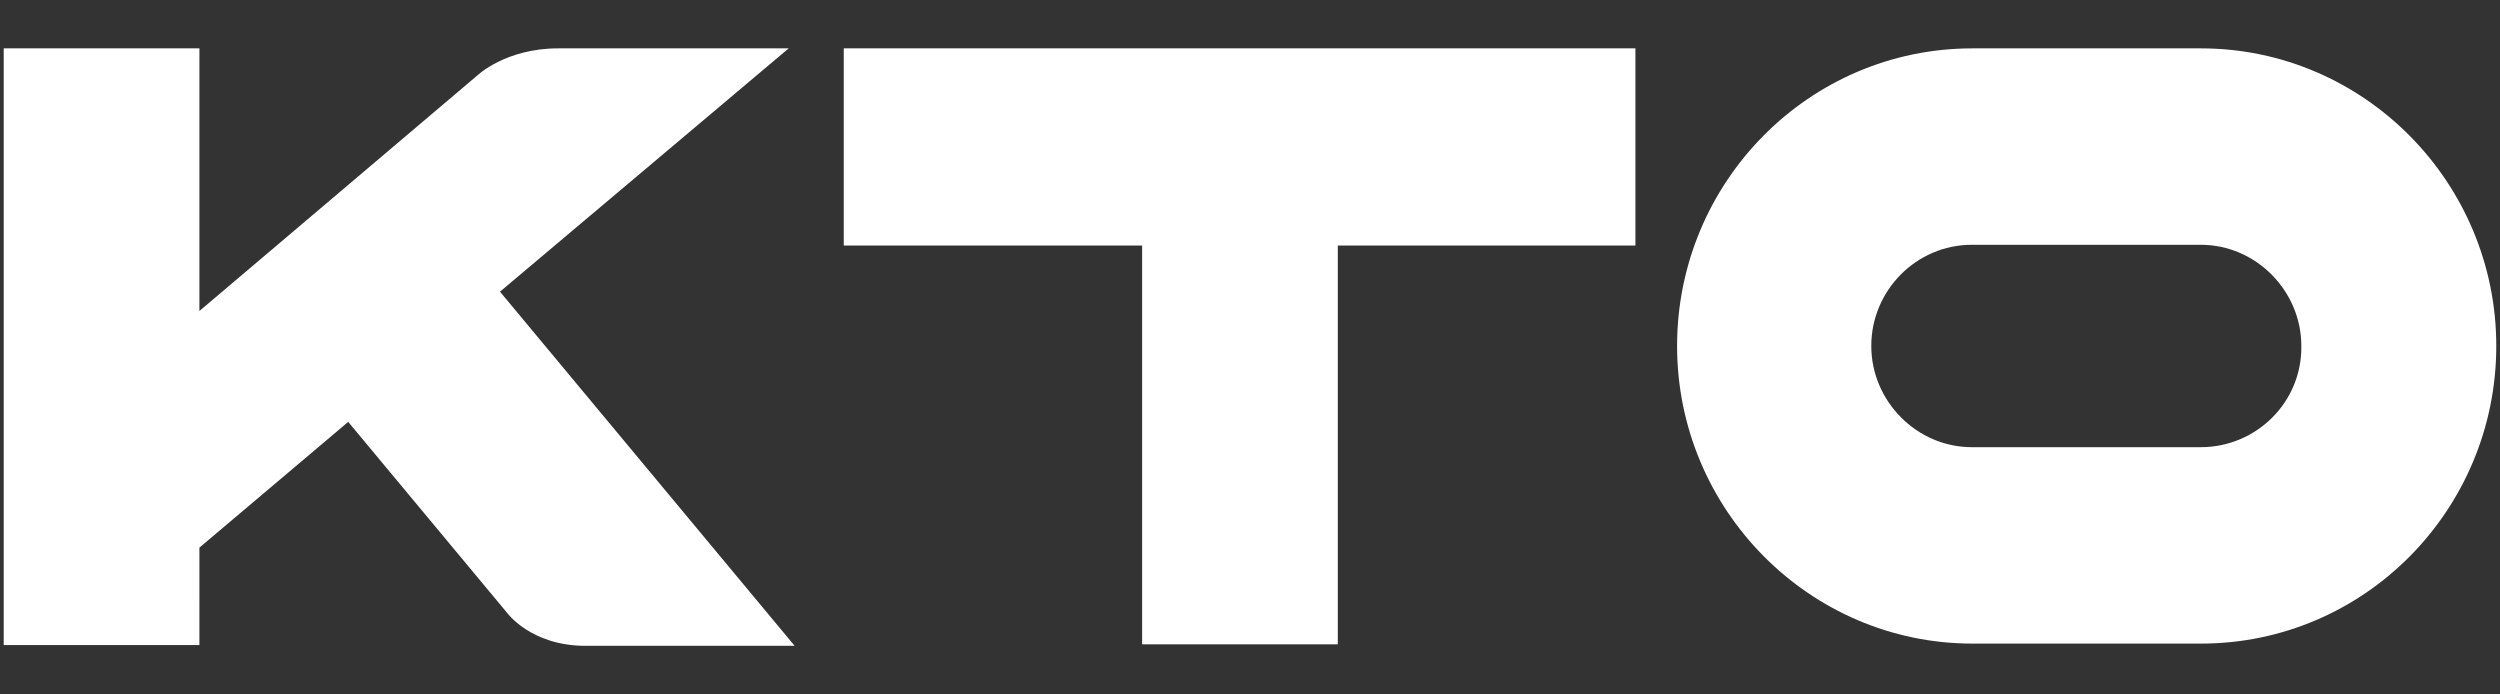
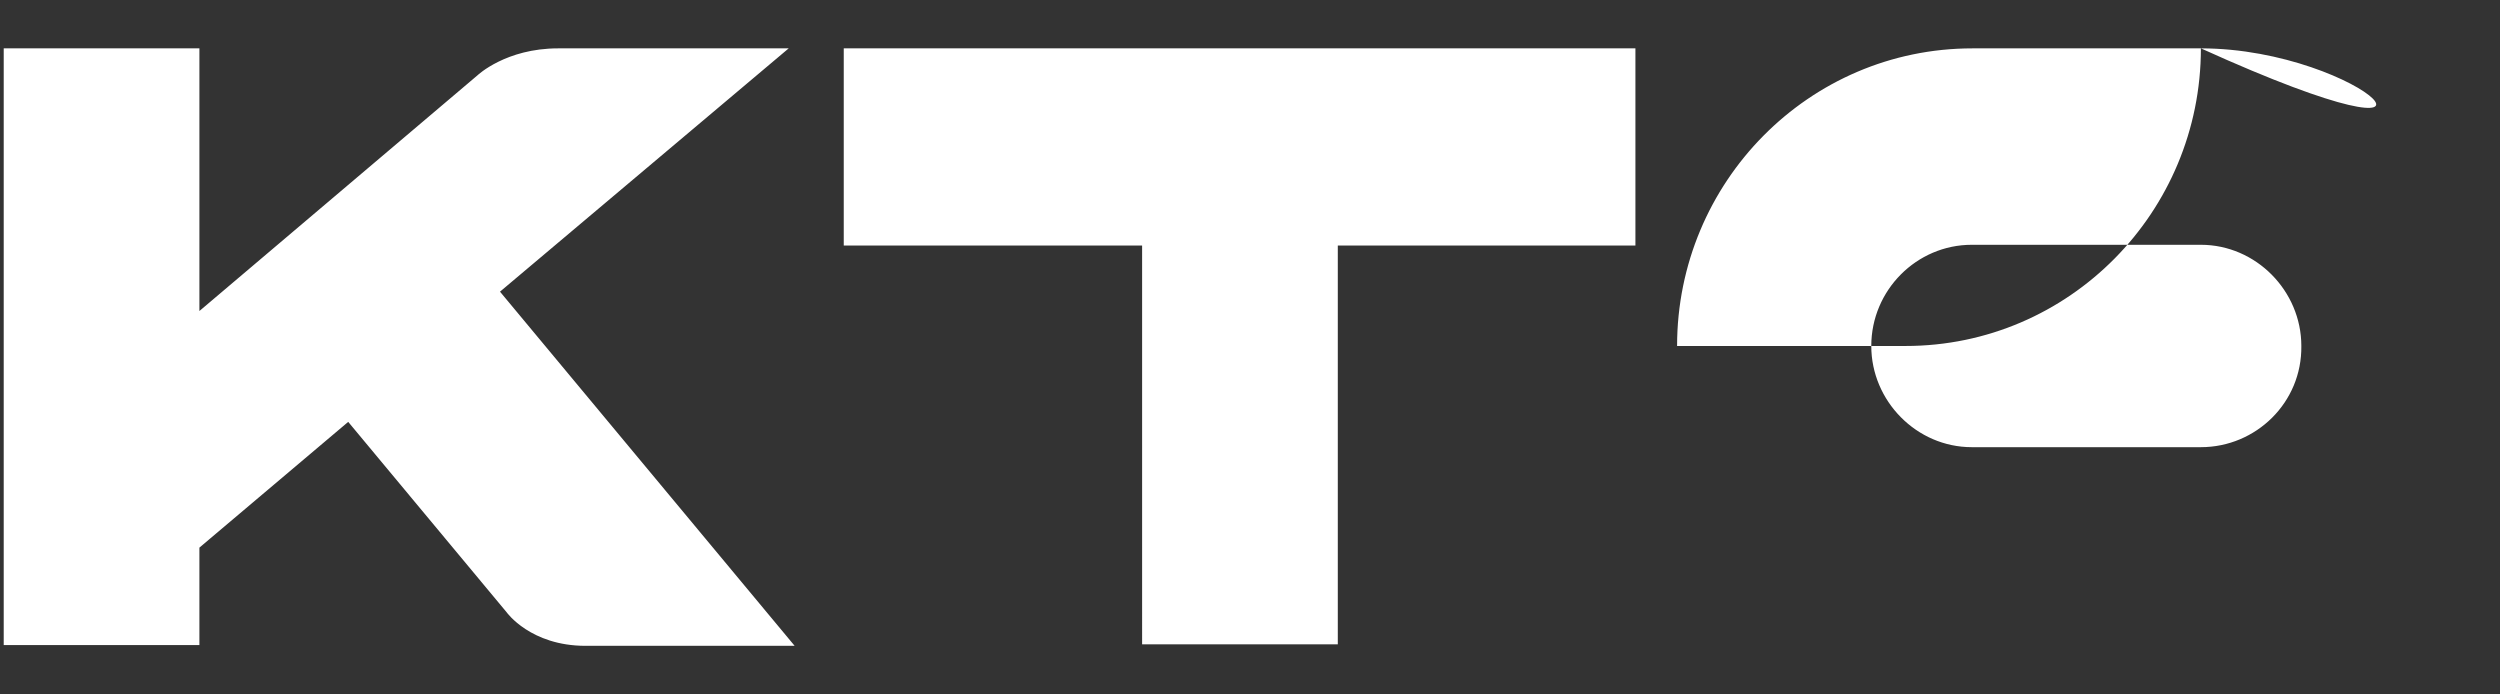
<svg xmlns="http://www.w3.org/2000/svg" version="1.1" id="Layer_1" x="0px" y="0px" viewBox="0 0 336 93.3" style="enable-background:new 0 0 336 93.3;" xml:space="preserve">
  <rect x="0" y="0" width="336" height="93.3" fill="#333333" stroke="none" />
  <style type="text/css">
	.st0{fill:#0F3663;}
	.st1{fill:#007530;}
	.st2{fill:#097E56;}
	.st3{fill:#FBE022;}
	.st4{fill:#FFFFFF;}
	.st5{fill:#1C3847;}
	.st6{fill:#002E5B;}
	.st7{fill:#008FD6;}
	.st8{fill:#FF4900;}
	.st9{fill:none;stroke:#FFFFFF;stroke-width:0.84;stroke-miterlimit:10;}
	.st10{opacity:0.15;fill:none;stroke:#FFFFFF;stroke-width:0.84;stroke-miterlimit:10;enable-background:new    ;}
	.st11{fill:url(#SVGID_1_);}
	.st12{opacity:0.15;enable-background:new    ;}
	.st13{opacity:0.1;fill:#3B200F;enable-background:new    ;}
	.st14{fill:url(#SVGID_00000162310314320016107490000015214734247379541402_);}
	.st15{fill:#E7E3DF;}
	.st16{fill:none;stroke:#FFFFFF;stroke-width:0.835;stroke-miterlimit:10;}
	.st17{fill:url(#SVGID_00000181778755169703687530000004008129238374102677_);}
	.st18{fill:none;stroke:#FFFFFF;stroke-width:1.102;stroke-miterlimit:10;}
	.st19{fill:url(#SVGID_00000023974756969322214820000009928811127780343469_);}
	.st20{fill:#F68428;}
	.st21{fill:#002B54;}
	.st22{fill:#FF932B;}
	.st23{fill:#001D35;}
	.st24{fill:#E8CE90;}
	.st25{fill:#0D263F;}
	.st26{fill:#01326A;}
	.st27{fill:#1E9A09;}
	.st28{fill:#2D2D2D;}
	.st29{fill:#11402D;}
	.st30{fill:#222633;}
	.st31{fill:#CE132B;}
	.st32{fill:#DF002D;}
	.st33{fill:#FFB100;}
	.st34{fill:#273A47;}
	.st35{fill:#000300;}
	.st36{fill:#020003;}
	.st37{fill:#FFF200;}
	.st38{fill:#202E3F;}
	.st39{fill:#DF0534;}
	.st40{fill:#CE122B;}
	.st41{fill:#CF1830;}
	.st42{fill:#CE152E;}
	.st43{fill:url(#SVGID_00000021833300980294420220000016003245760317444527_);}
	.st44{fill:url(#SVGID_00000005225950532277053670000001509995834296956298_);}
	.st45{fill:url(#SVGID_00000003808557580073924860000009066524245640142511_);}
	.st46{fill:#FED041;}
	.st47{fill:#1A9804;}
	.st48{fill:#F7F7F7;}
	.st49{fill:#111111;}
	.st50{fill:#FBCB00;}
	.st51{fill-rule:evenodd;clip-rule:evenodd;fill:#FF7D02;}
	.st52{fill-rule:evenodd;clip-rule:evenodd;fill:#0F0F0F;}
	.st53{fill-rule:evenodd;clip-rule:evenodd;fill:#FFFFFF;}
	.st54{fill:#137C5B;}
	.st55{fill:#3A3A3A;}
	.st56{fill:url(#SVGID_00000067234599611183177200000001681930622726251392_);}
	.st57{fill:url(#SVGID_00000156588194359980087380000010495872540764672431_);}
	.st58{fill:url(#SVGID_00000098906439037716257620000001512244070306208902_);}
	.st59{fill:url(#SVGID_00000115492951007702736720000013791435407831294114_);}
	.st60{fill:url(#SVGID_00000013193973001628059220000012801925855781965458_);}
	.st61{fill:url(#SVGID_00000022560691534956184340000007659672927224102300_);}
	.st62{fill:url(#SVGID_00000156576255817212456730000002209070667468596926_);}
	.st63{fill:url(#SVGID_00000011736520491815230570000015522787702329375112_);}
	.st64{fill:url(#SVGID_00000072248119272850815710000001486754436278485385_);}
	.st65{fill:#DDDDE1;}
	.st66{fill:#EE5C35;}
	.st67{clip-path:url(#SVGID_00000083774883152619362870000016676060586597290916_);fill:#EE5C35;}
	.st68{clip-path:url(#SVGID_00000085218100552100981240000013449826915453342616_);fill:#FFFFFF;}
	.st69{clip-path:url(#SVGID_00000076579874220574335640000004256217628103390607_);fill:#FFFFFF;}
	.st70{clip-path:url(#SVGID_00000029735989187152065760000003231713411171273877_);fill:#FFFFFF;}
	.st71{clip-path:url(#SVGID_00000109017318015647496720000001601489790640021130_);fill:#FFFFFF;}
	.st72{clip-path:url(#SVGID_00000053545043882356629490000002681472879305613473_);fill:#FFFFFF;}
	.st73{fill-rule:evenodd;clip-rule:evenodd;fill:#FFCE06;}
	.st74{fill-rule:evenodd;clip-rule:evenodd;fill:#137C5B;}
	.st75{fill:url(#SVGID_00000124866253083933100620000013461374564529782698_);}
	.st76{fill:url(#SVGID_00000101820779111250290260000002268004802434617762_);}
	.st77{fill:url(#SVGID_00000147926450779504022380000016362368719333460147_);}
	.st78{fill:url(#SVGID_00000011732059498578539530000010962817041452565408_);}
	.st79{fill:url(#SVGID_00000180357520173381182920000005379713521211595675_);}
	.st80{fill:url(#SVGID_00000011018097754625391580000010758956433224277183_);}
	.st81{fill:#191919;}
	.st82{fill-rule:evenodd;clip-rule:evenodd;fill:#DA0000;}
	.st83{fill:#EC0086;}
	.st84{fill:#FFFCFD;}
	.st85{fill:#EC0187;}
	.st86{fill:#F4E104;}
	.st87{fill:#009EE4;}
	.st88{fill:#00A242;}
</style>
-   <path class="st53" d="M67.2,39.2L106,6.5H75c-7,0-10.8,3.6-10.8,3.6L26.8,41.8V6.5H0.5v80.2h26.3V73.6l20-16.9l21.3,25.6  c0,0,3.2,4.5,10.6,4.5h28.1L67.2,39.2z M295.8,6.5h-30.7c-22,0-39.7,18-39.7,40c0,22,17.8,40,39.7,40h30.7c22,0,39.7-18,39.7-40  C335.5,24.5,317.7,6.5,295.8,6.5z M295.8,60.1H265c-7.4,0-13.5-6.2-13.5-13.6c0-7.5,6.1-13.6,13.5-13.6h30.8  c7.4,0,13.5,6.2,13.5,13.6C309.4,54.1,303.2,60.1,295.8,60.1z M113.4,33V6.5h106.4V33h-40v53.6h-26.3V33H113.4z" />
+   <path class="st53" d="M67.2,39.2L106,6.5H75c-7,0-10.8,3.6-10.8,3.6L26.8,41.8V6.5H0.5v80.2h26.3V73.6l20-16.9l21.3,25.6  c0,0,3.2,4.5,10.6,4.5h28.1L67.2,39.2z M295.8,6.5h-30.7c-22,0-39.7,18-39.7,40h30.7c22,0,39.7-18,39.7-40  C335.5,24.5,317.7,6.5,295.8,6.5z M295.8,60.1H265c-7.4,0-13.5-6.2-13.5-13.6c0-7.5,6.1-13.6,13.5-13.6h30.8  c7.4,0,13.5,6.2,13.5,13.6C309.4,54.1,303.2,60.1,295.8,60.1z M113.4,33V6.5h106.4V33h-40v53.6h-26.3V33H113.4z" />
</svg>